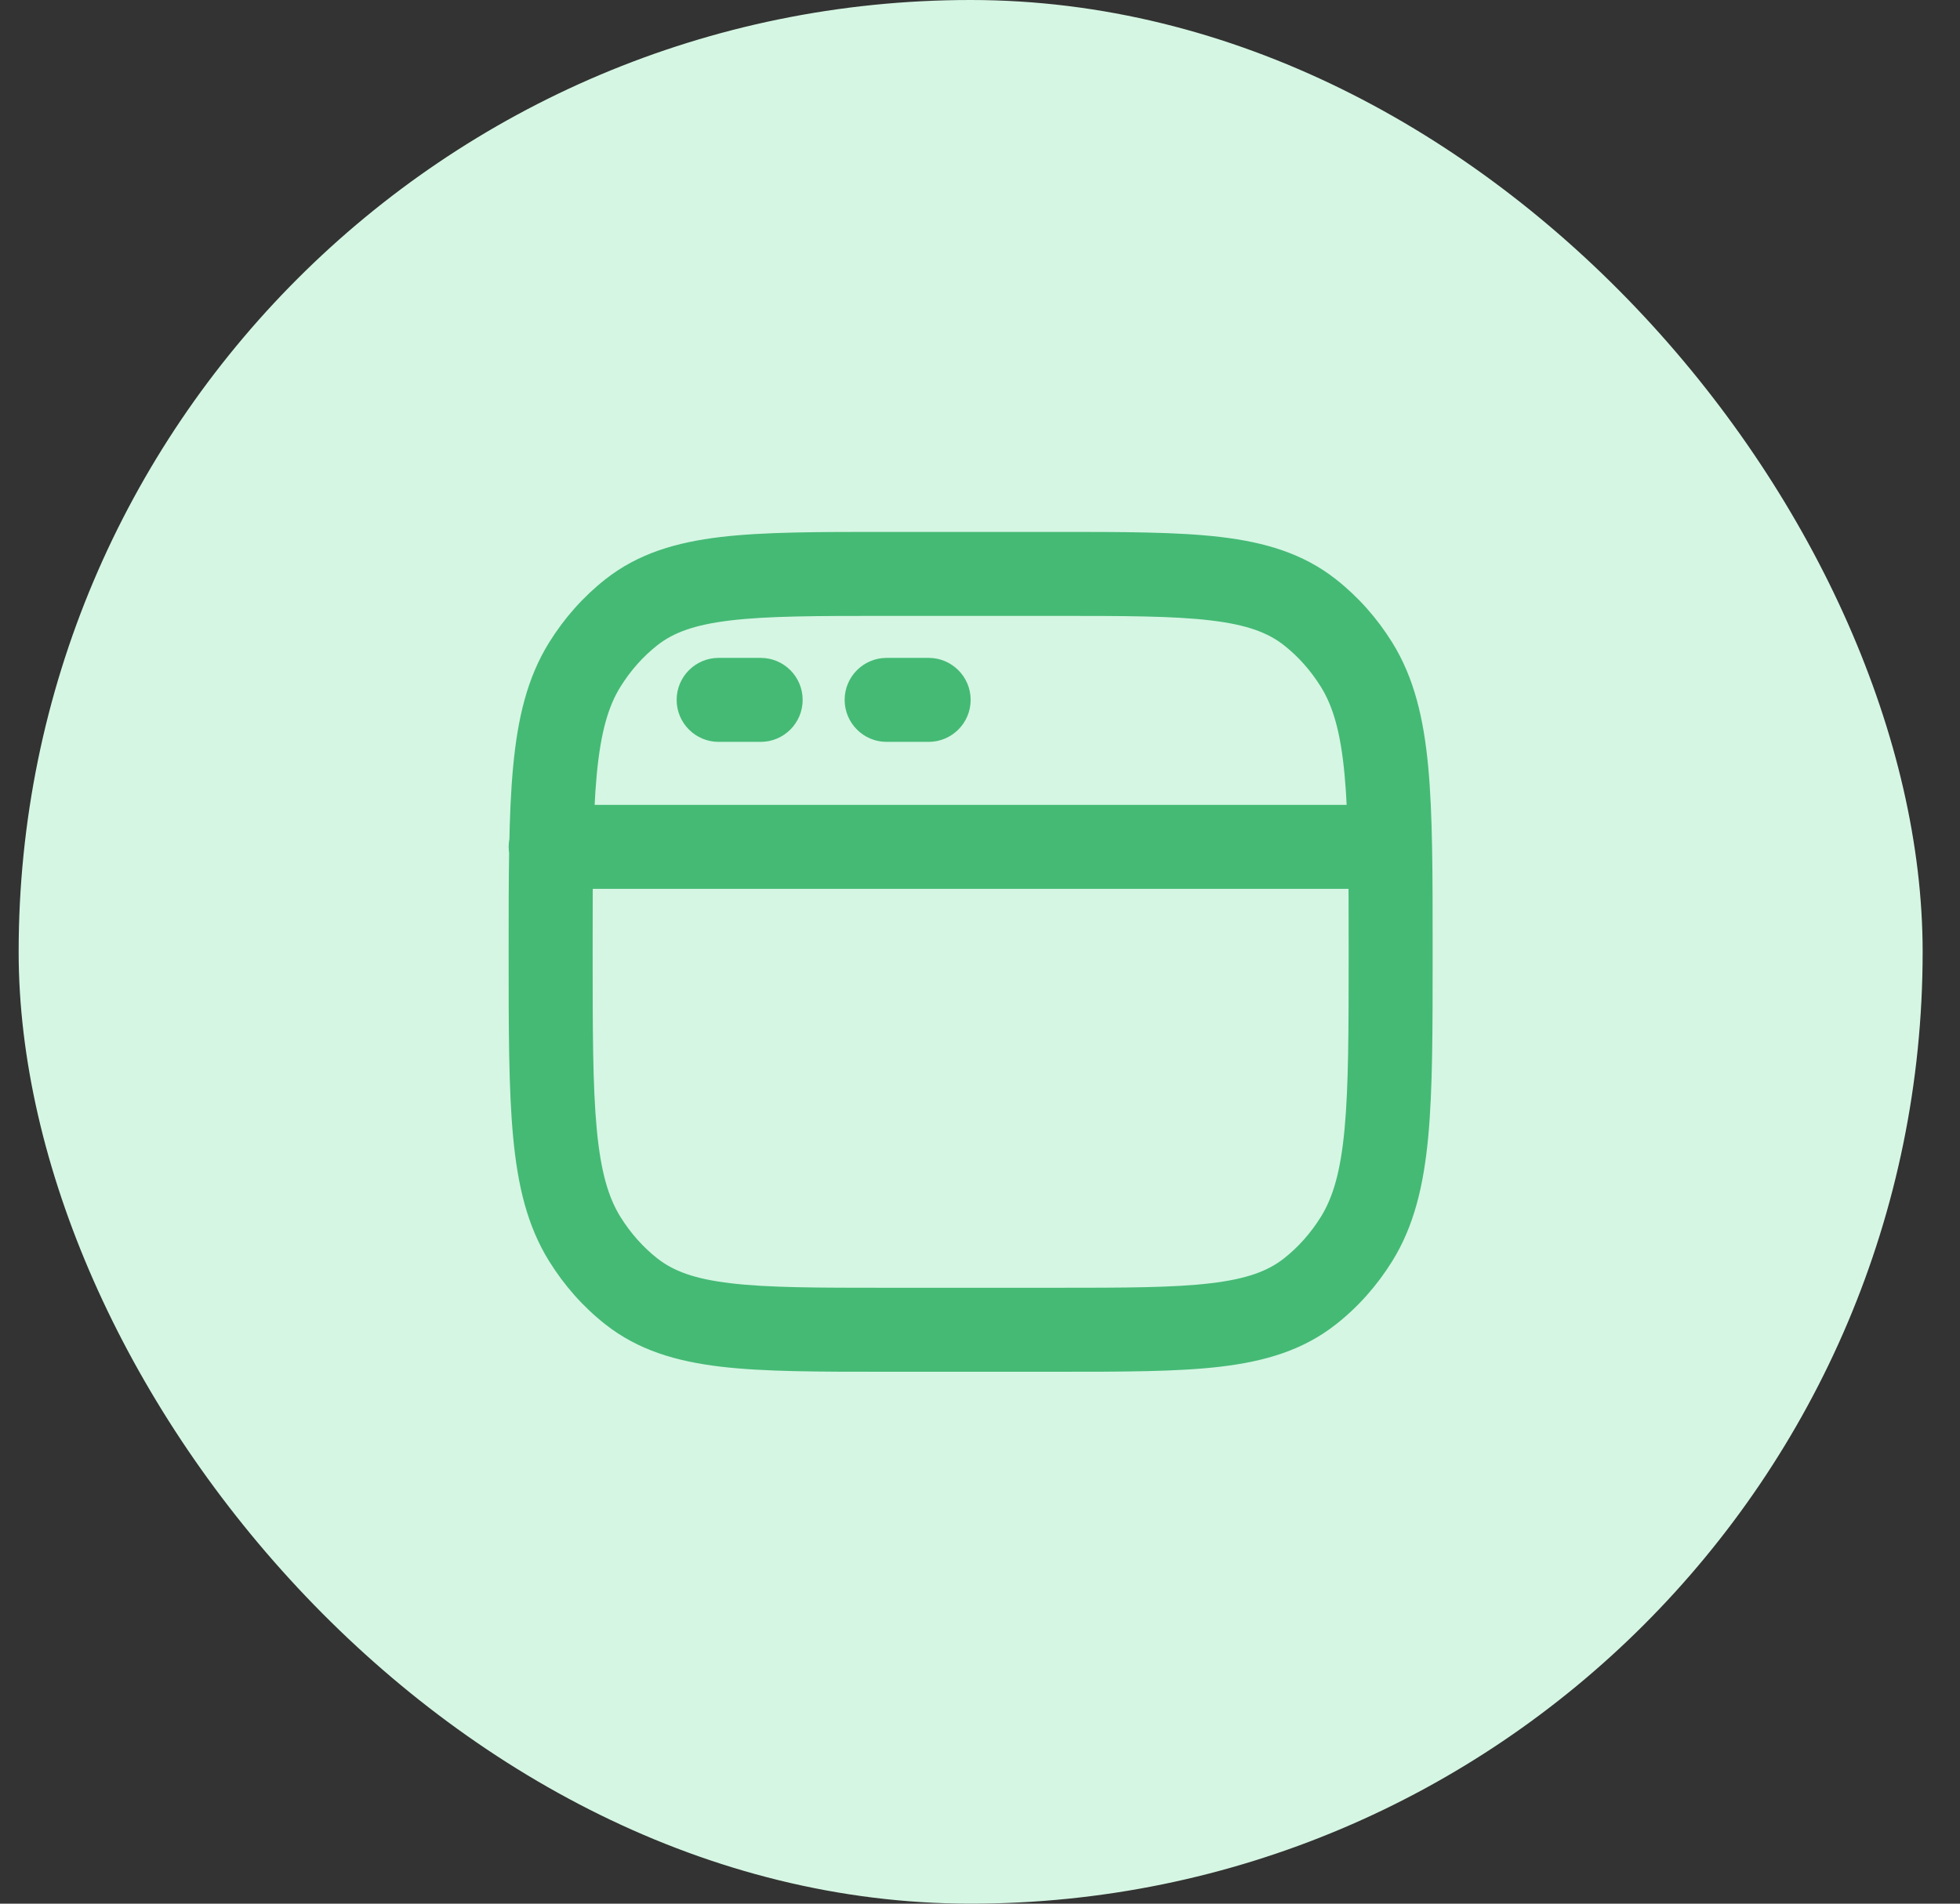
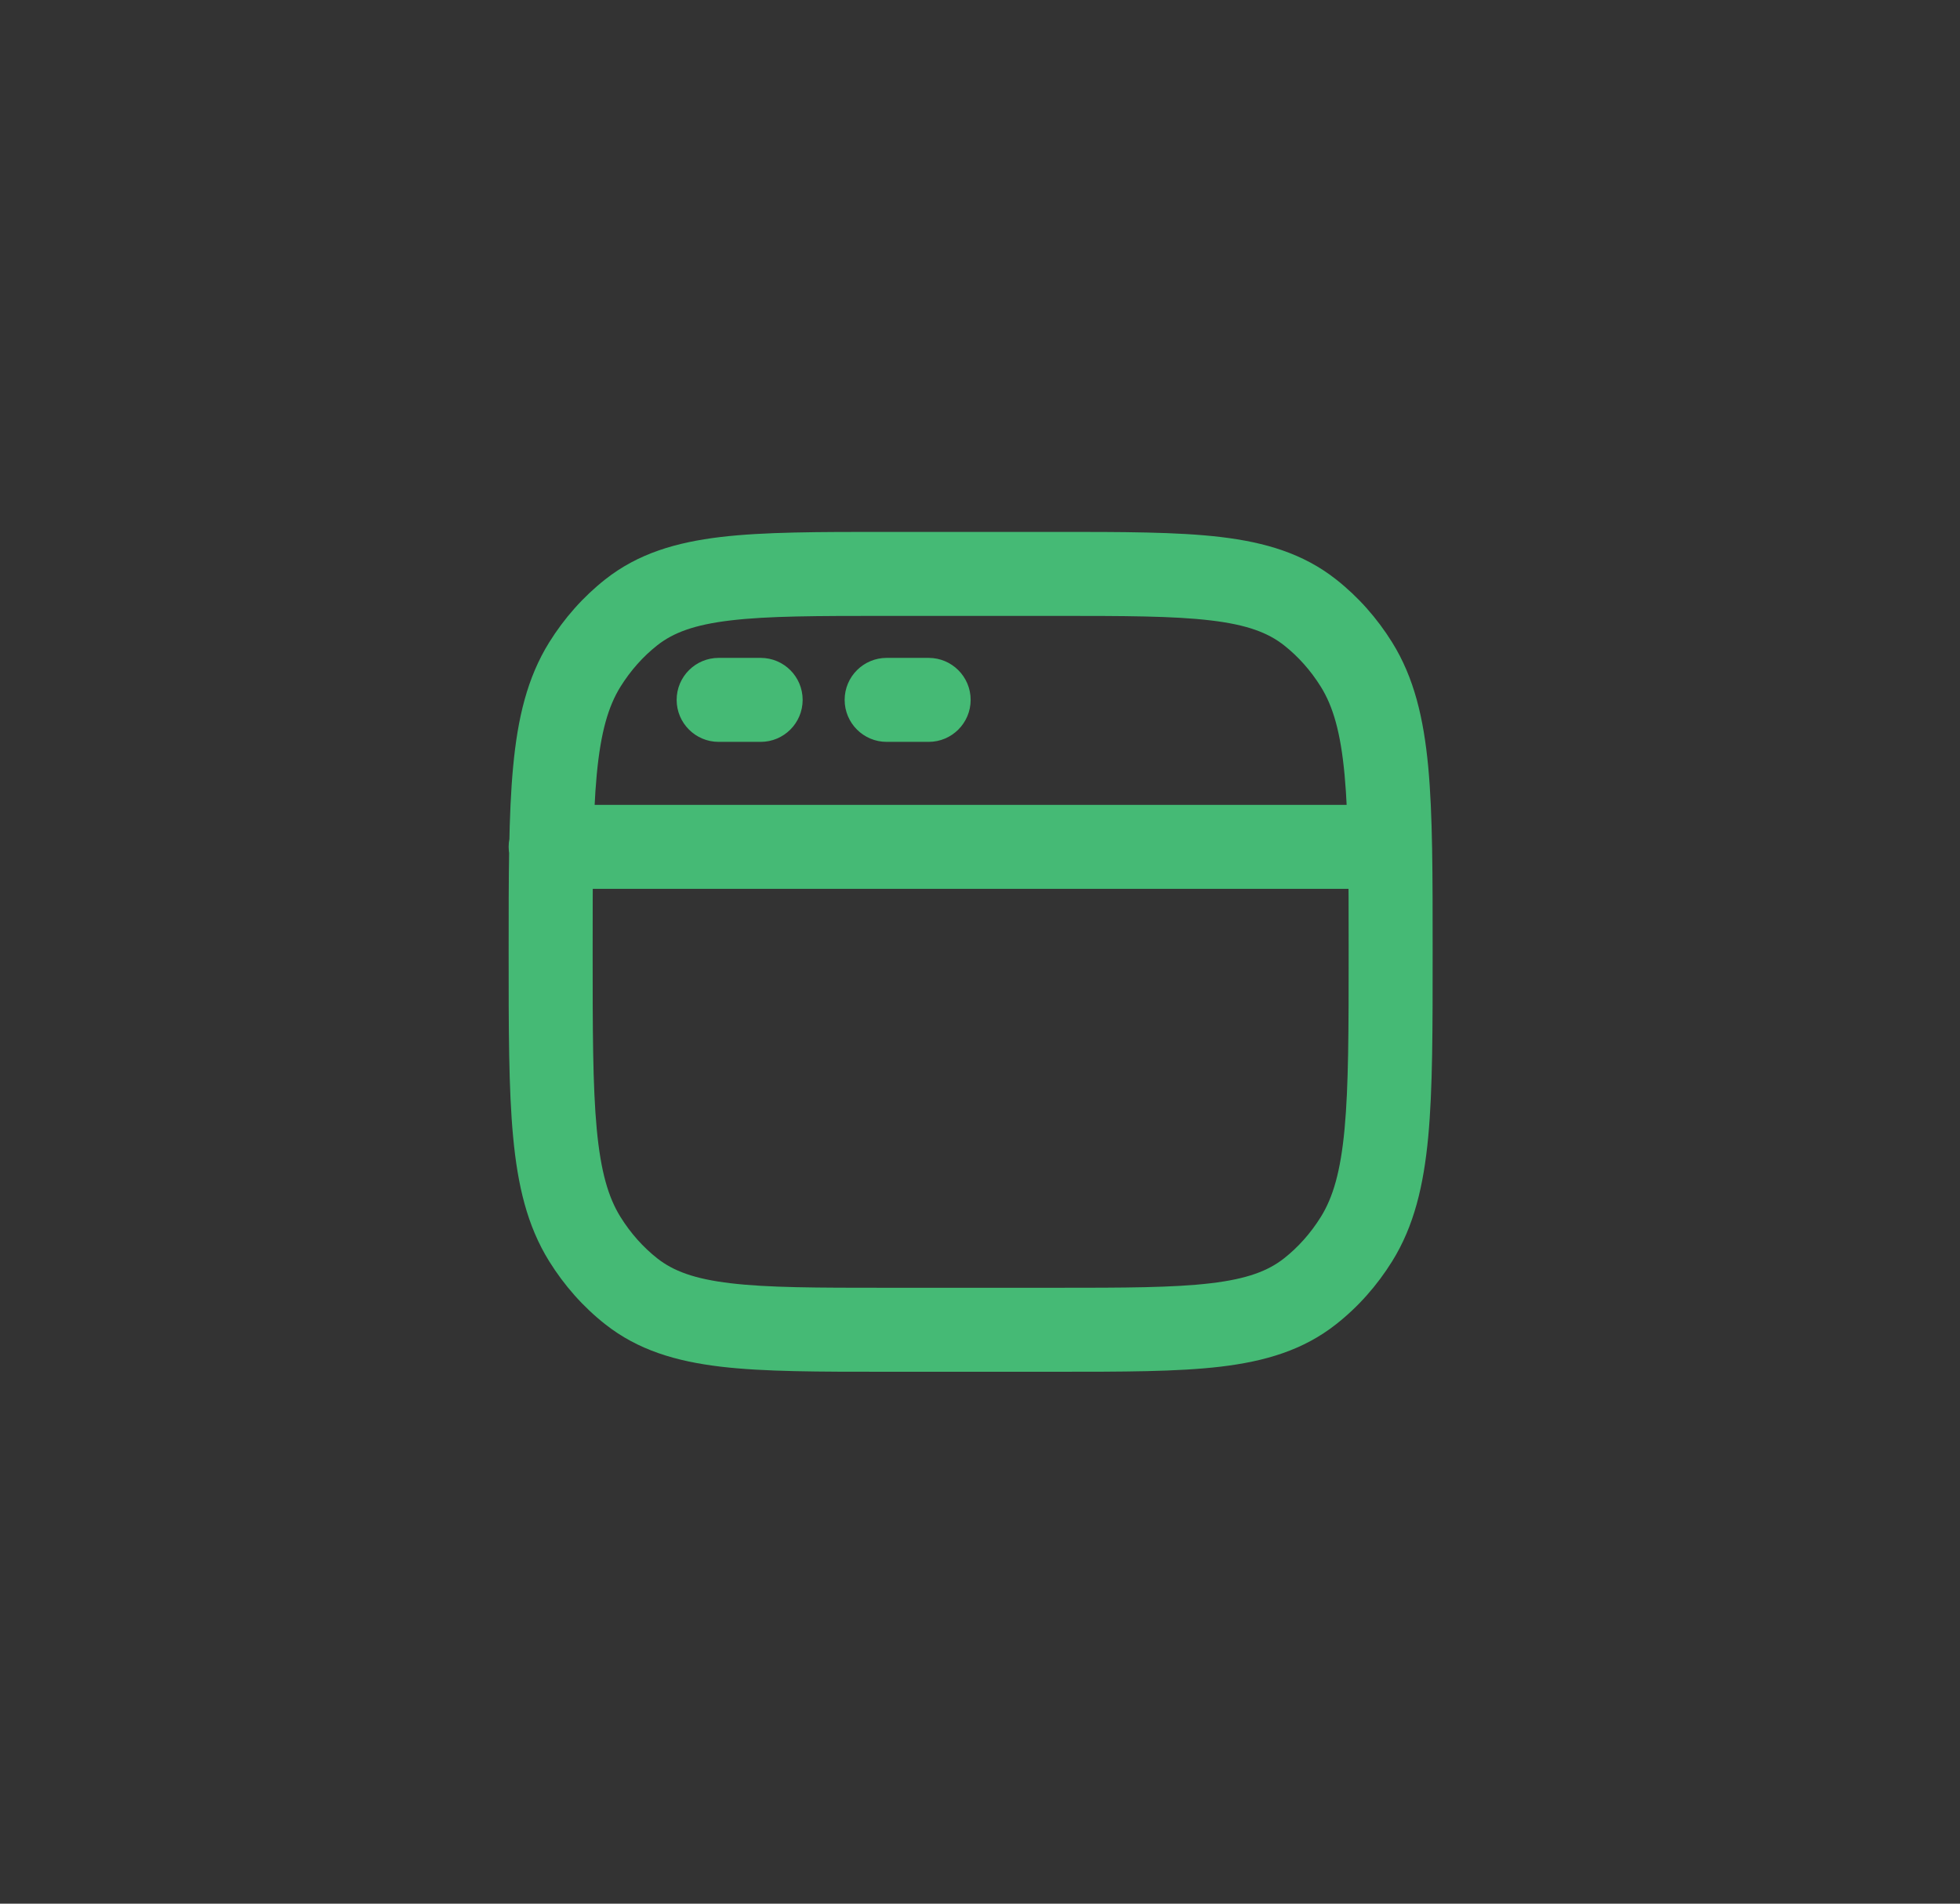
<svg xmlns="http://www.w3.org/2000/svg" width="35" height="34" viewBox="0 0 35 34" fill="none">
  <rect x="0" y="0" width="35" height="34" fill="#333333" stroke="none" />
-   <rect x="0.333" width="34" height="34" rx="17" fill="#D5F6E3" />
  <path d="M11.272 23.063L10.808 23.652L11.272 23.063ZM10.444 22.131L9.807 22.527H9.807L10.444 22.131ZM24.223 22.131L24.86 22.527L24.223 22.131ZM23.394 23.063L23.858 23.652L23.394 23.063ZM23.394 10.937L23.858 10.348L23.394 10.937ZM24.223 11.869L24.86 11.473V11.473L24.223 11.869ZM11.272 10.937L10.808 10.348L11.272 10.937ZM10.444 11.869L9.807 11.473L9.807 11.473L10.444 11.869ZM9.833 14.375C9.419 14.375 9.083 14.711 9.083 15.125C9.083 15.539 9.419 15.875 9.833 15.875V14.375ZM12.833 11.75C12.419 11.75 12.083 12.086 12.083 12.5C12.083 12.914 12.419 13.25 12.833 13.25V11.75ZM13.583 13.25C13.998 13.25 14.333 12.914 14.333 12.5C14.333 12.086 13.998 11.75 13.583 11.75V13.25ZM15.833 11.75C15.419 11.75 15.083 12.086 15.083 12.5C15.083 12.914 15.419 13.25 15.833 13.25V11.75ZM16.583 13.25C16.997 13.25 17.333 12.914 17.333 12.5C17.333 12.086 16.997 11.75 16.583 11.75V13.25ZM15.833 11H18.833V9.5H15.833V11ZM18.833 23H15.833V24.5H18.833V23ZM15.833 23C14.585 23 13.715 22.999 13.046 22.919C12.395 22.842 12.022 22.699 11.736 22.474L10.808 23.652C11.394 24.114 12.072 24.314 12.869 24.409C13.647 24.501 14.622 24.5 15.833 24.5V23ZM9.083 17C9.083 18.369 9.082 19.448 9.163 20.305C9.244 21.172 9.414 21.895 9.807 22.527L11.08 21.735C10.863 21.386 10.728 20.927 10.656 20.165C10.584 19.394 10.583 18.398 10.583 17H9.083ZM11.736 22.474C11.485 22.276 11.262 22.027 11.08 21.735L9.807 22.527C10.077 22.961 10.415 23.343 10.808 23.652L11.736 22.474ZM24.083 17C24.083 18.398 24.082 19.394 24.01 20.165C23.939 20.927 23.803 21.386 23.586 21.735L24.86 22.527C25.253 21.895 25.422 21.172 25.504 20.305C25.584 19.448 25.583 18.369 25.583 17H24.083ZM18.833 24.5C20.045 24.5 21.019 24.501 21.797 24.409C22.594 24.314 23.272 24.114 23.858 23.652L22.93 22.474C22.644 22.699 22.271 22.842 21.621 22.919C20.951 22.999 20.081 23 18.833 23V24.5ZM23.586 21.735C23.404 22.027 23.181 22.276 22.93 22.474L23.858 23.652C24.252 23.343 24.59 22.961 24.86 22.527L23.586 21.735ZM18.833 11C20.081 11 20.951 11.001 21.621 11.081C22.271 11.158 22.644 11.301 22.93 11.526L23.858 10.348C23.272 9.886 22.594 9.686 21.797 9.591C21.019 9.499 20.045 9.5 18.833 9.5V11ZM25.583 17C25.583 15.631 25.584 14.552 25.504 13.695C25.422 12.828 25.253 12.105 24.86 11.473L23.586 12.265C23.803 12.614 23.939 13.073 24.01 13.835C24.082 14.606 24.083 15.602 24.083 17H25.583ZM22.93 11.526C23.181 11.724 23.404 11.973 23.586 12.265L24.86 11.473C24.59 11.039 24.252 10.658 23.858 10.348L22.93 11.526ZM15.833 9.5C14.622 9.5 13.647 9.499 12.869 9.591C12.072 9.686 11.394 9.886 10.808 10.348L11.736 11.526C12.022 11.301 12.395 11.158 13.046 11.081C13.715 11.001 14.585 11 15.833 11V9.5ZM10.583 17C10.583 15.602 10.584 14.606 10.656 13.835C10.728 13.073 10.863 12.614 11.08 12.265L9.807 11.473C9.414 12.105 9.244 12.828 9.163 13.695C9.082 14.552 9.083 15.631 9.083 17H10.583ZM10.808 10.348C10.415 10.658 10.077 11.039 9.807 11.473L11.08 12.265C11.262 11.973 11.485 11.724 11.736 11.526L10.808 10.348ZM9.833 15.875L24.833 15.875V14.375L9.833 14.375V15.875ZM12.833 13.25H13.583V11.75H12.833V13.25ZM15.833 13.25H16.583V11.75H15.833V13.25Z" fill="#45BA75" />
</svg>